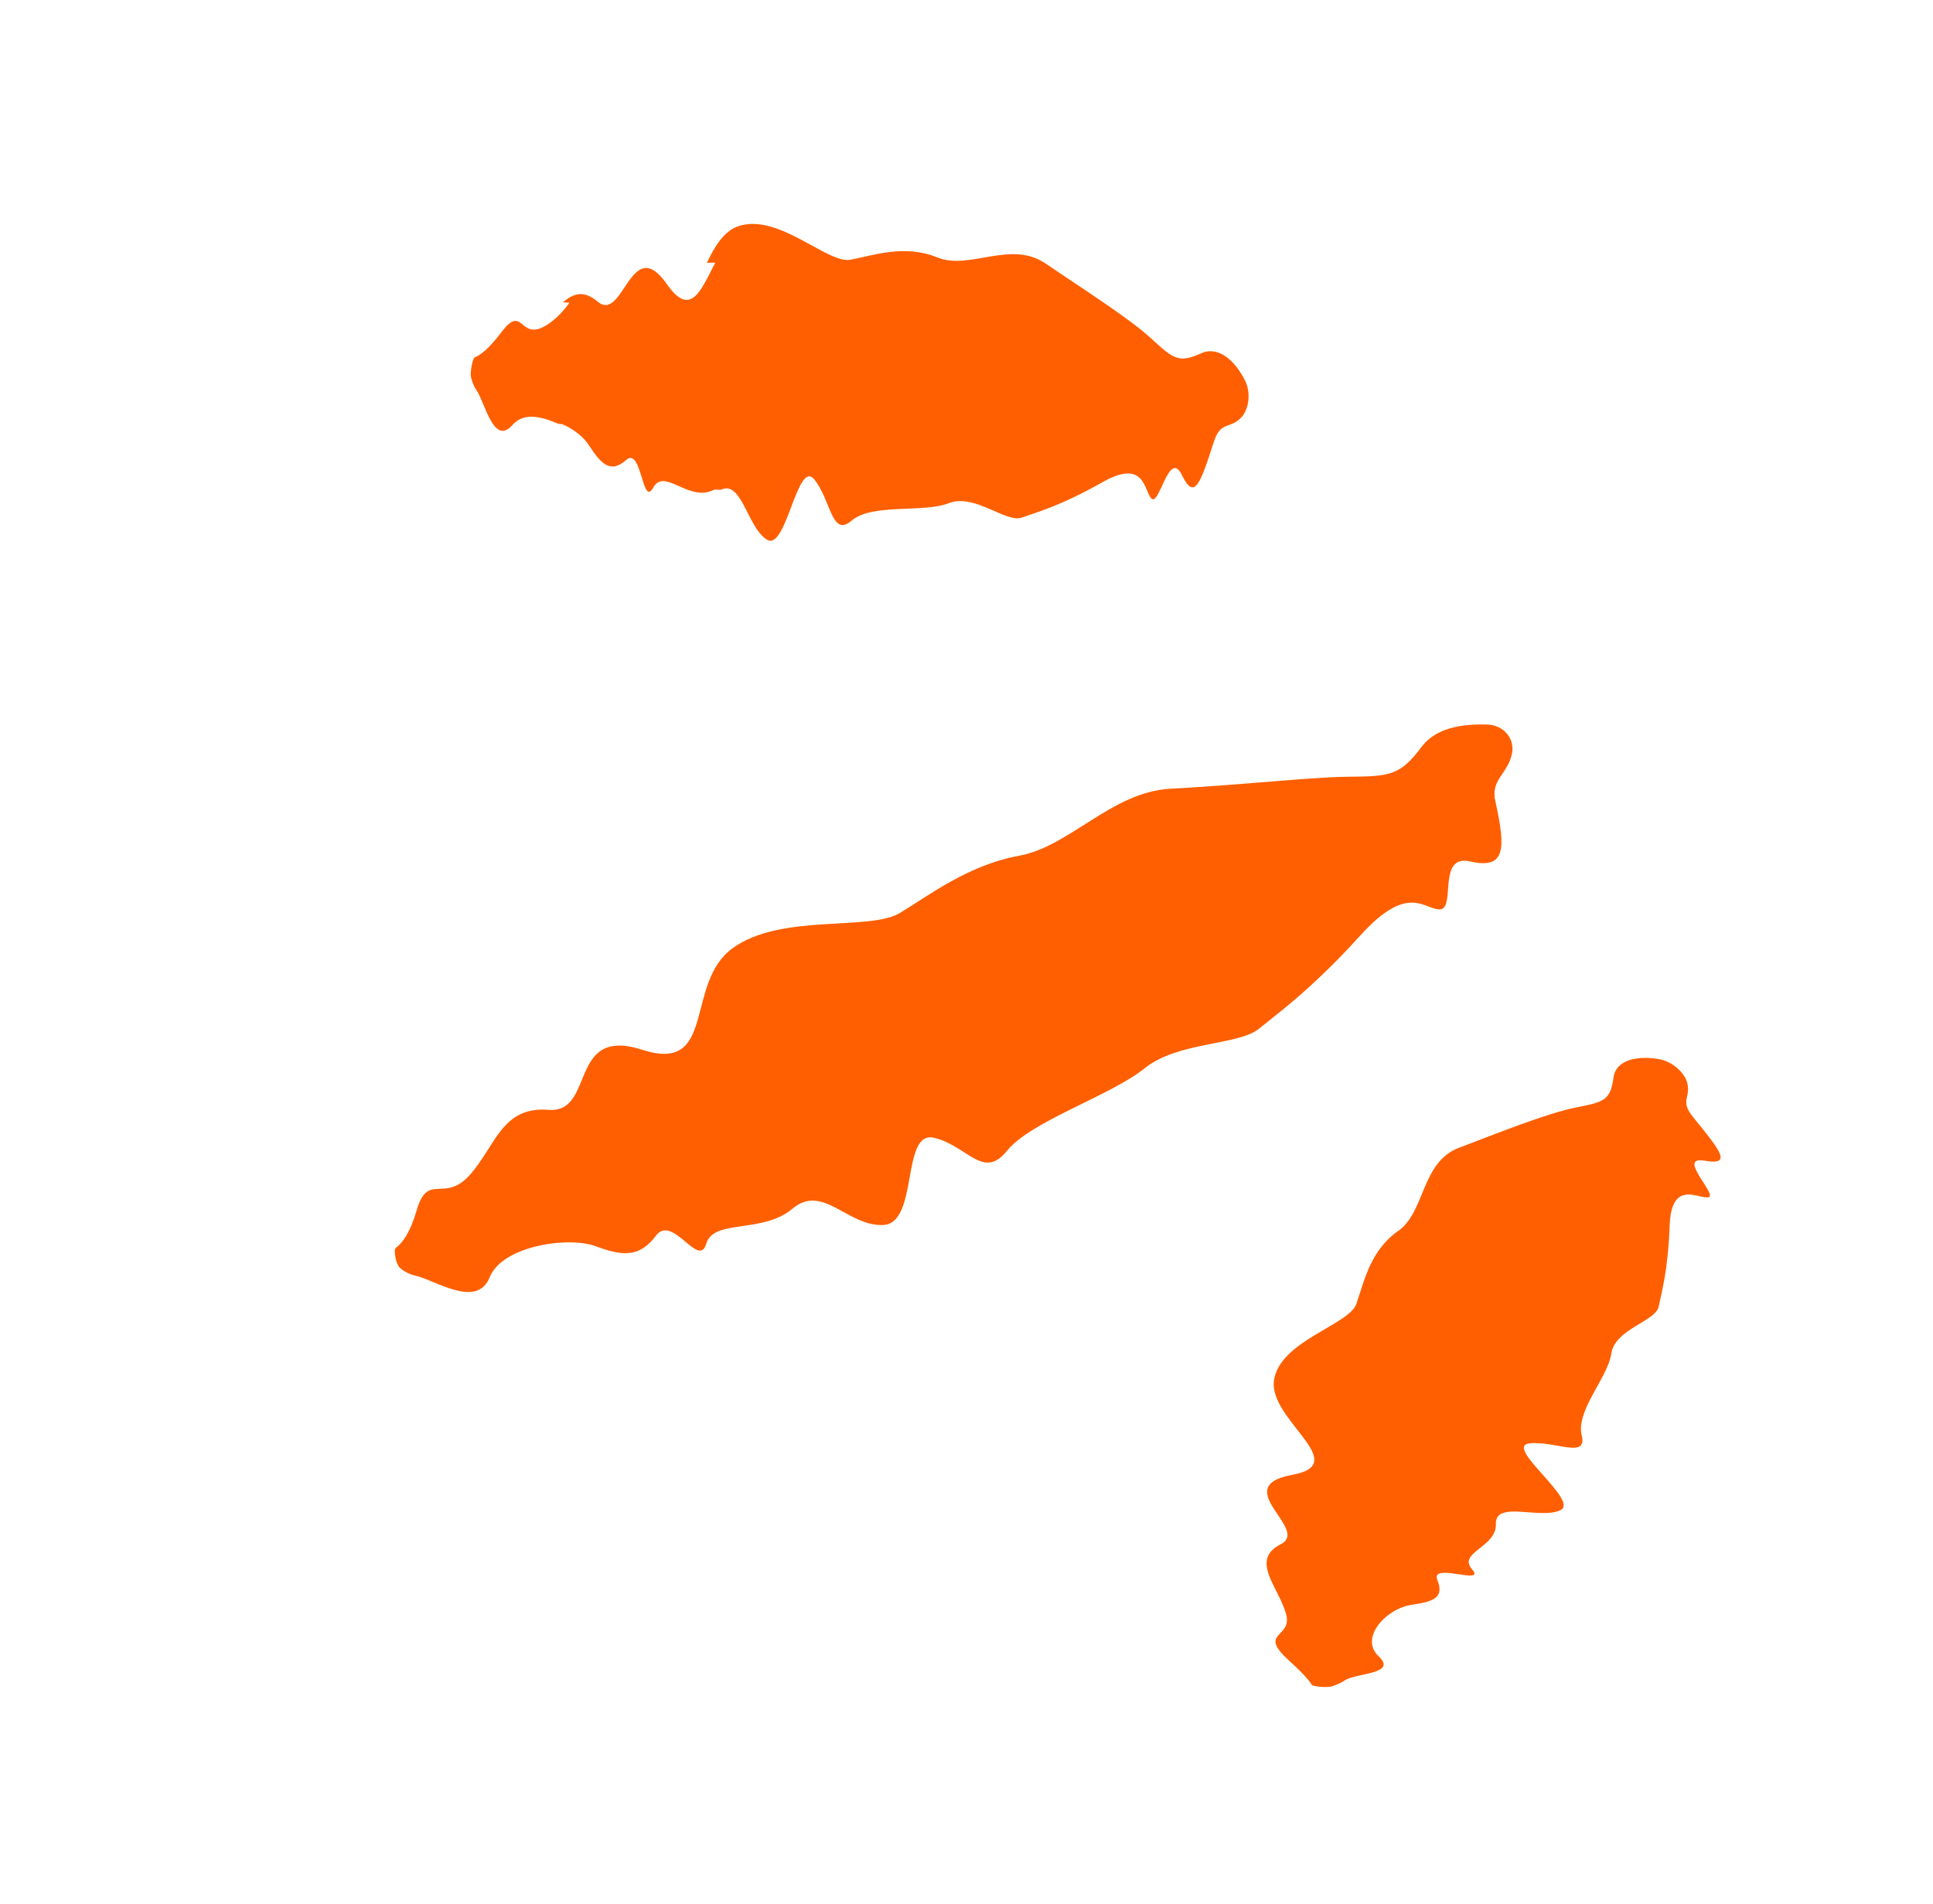
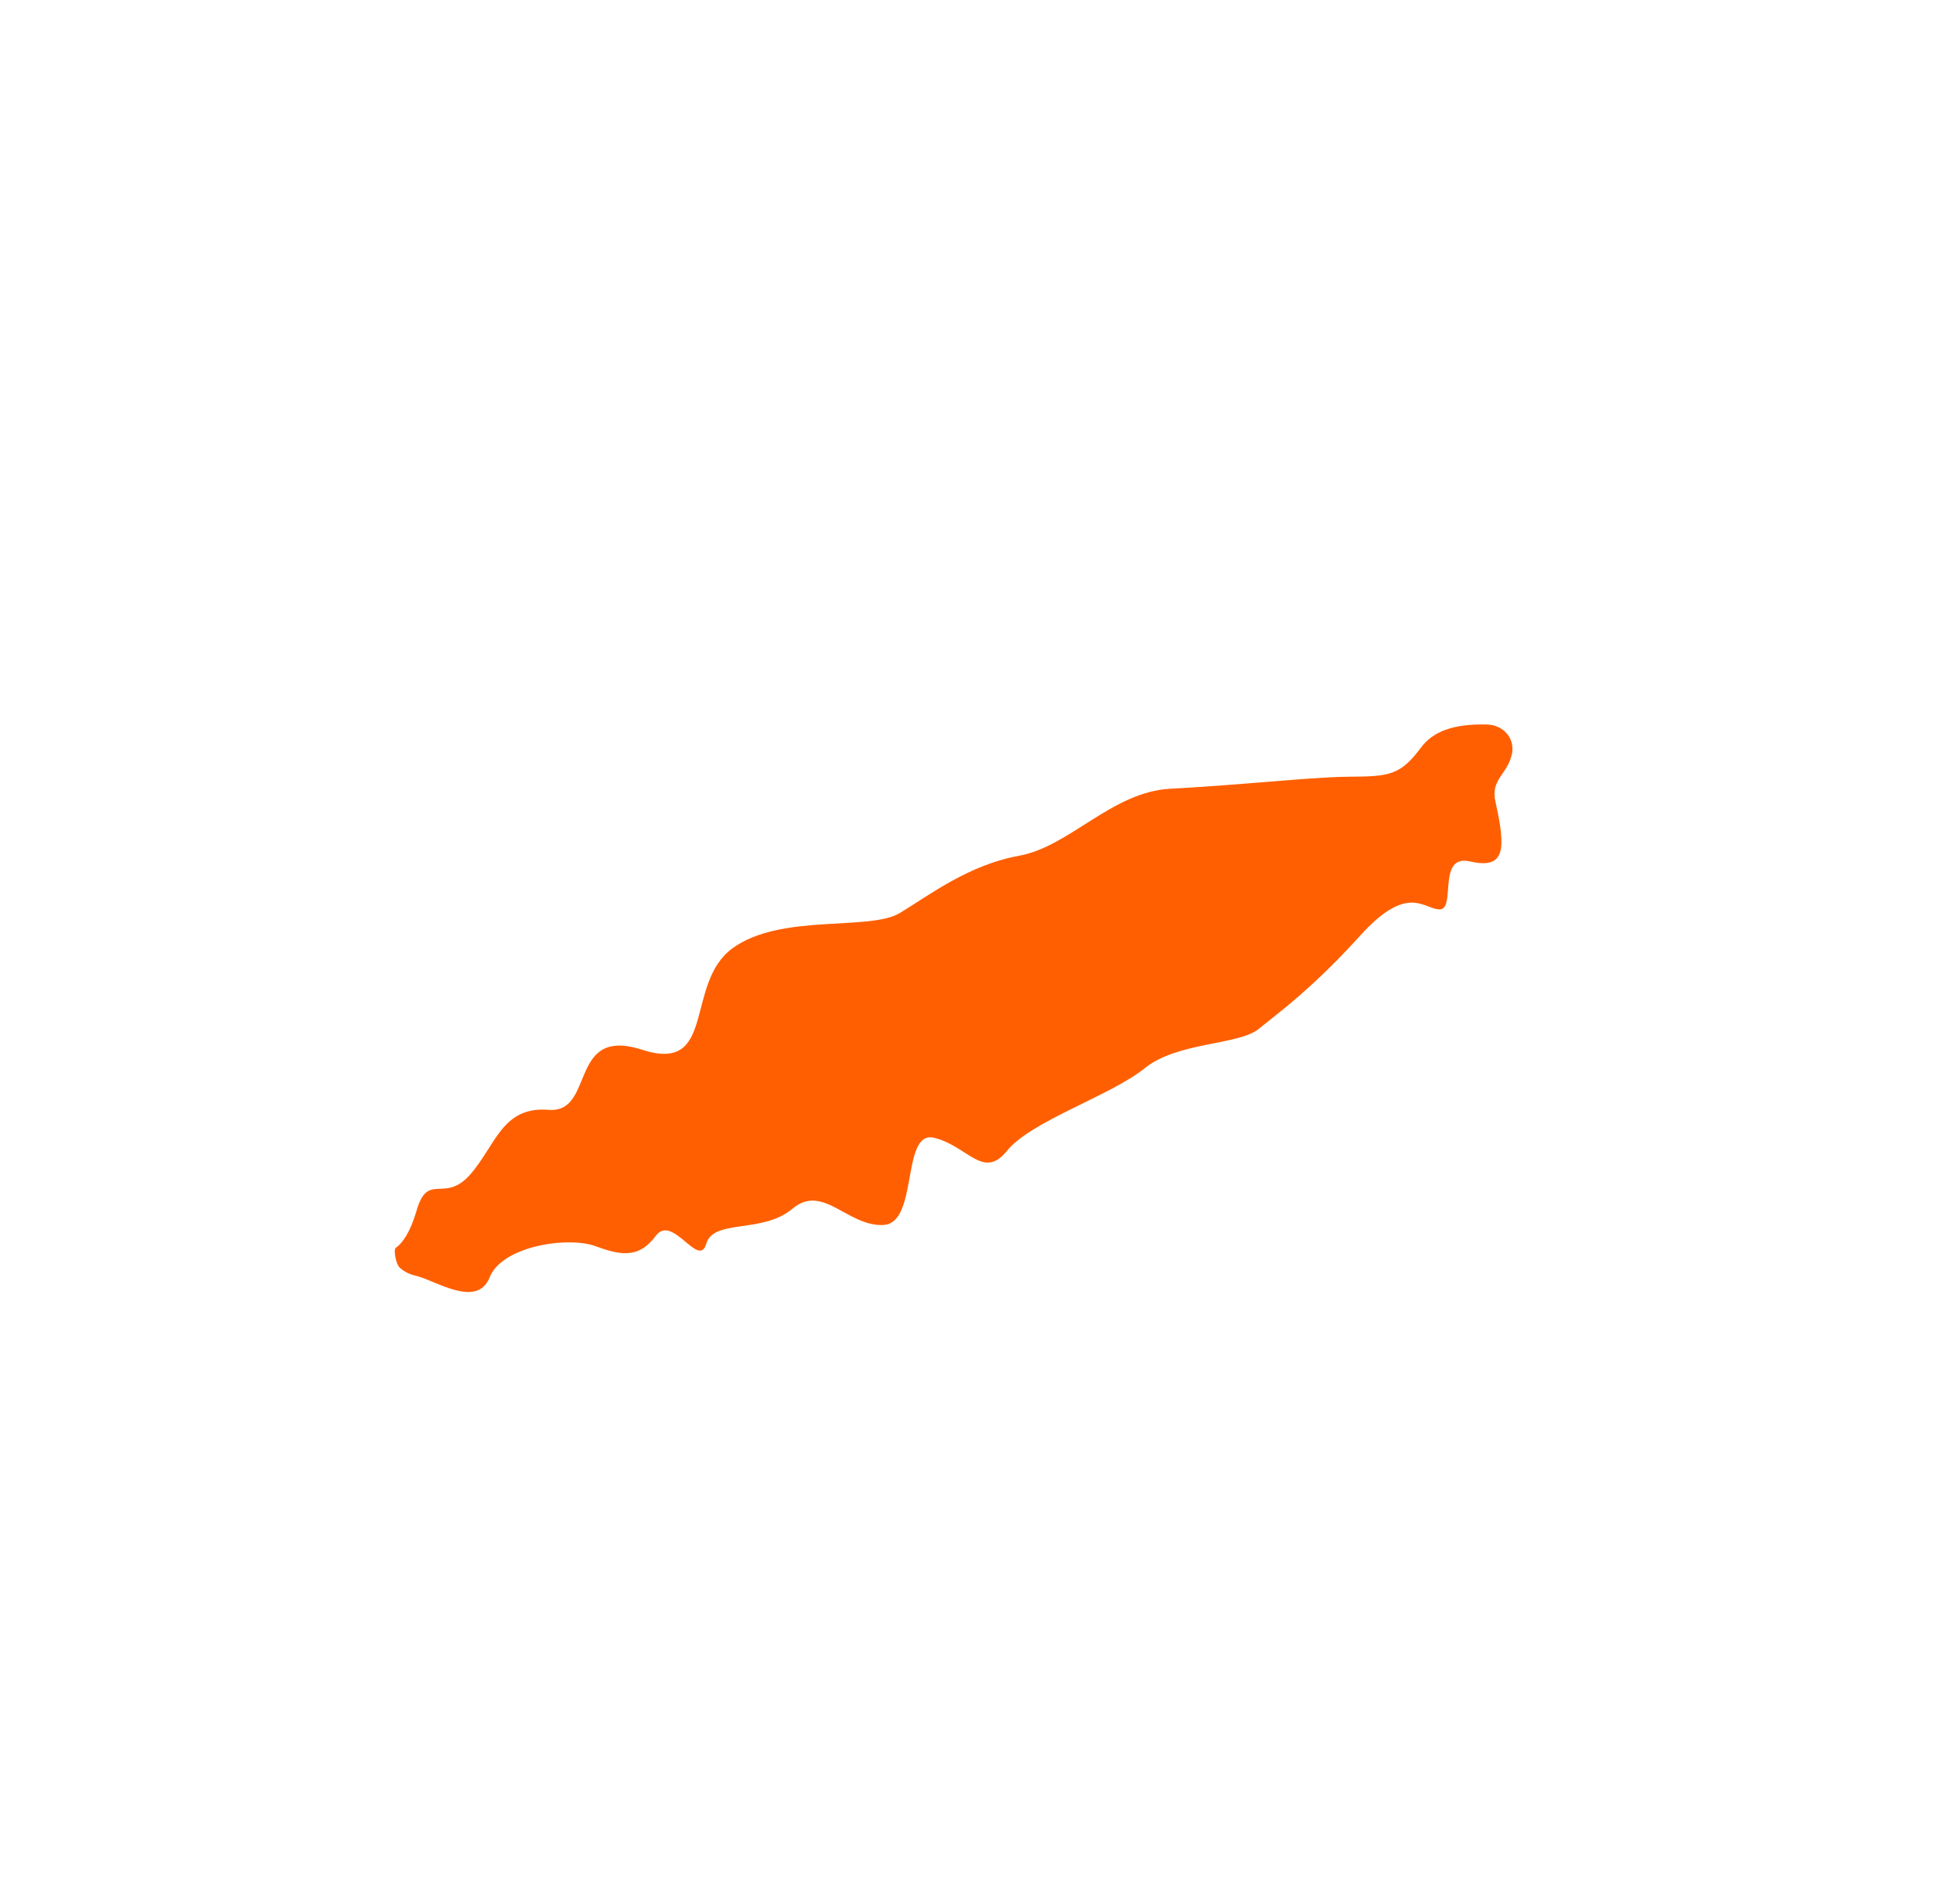
<svg xmlns="http://www.w3.org/2000/svg" width="67" height="66" viewBox="0 0 67 66" fill="none">
  <path d="M32.38 39.446C31.22 39.163 31.854 42.419 30.611 42.469C29.369 42.519 28.522 41.019 27.469 41.903C26.414 42.788 24.734 42.242 24.478 43.121C24.22 44.002 23.313 42.073 22.736 42.839C22.461 43.209 22.172 43.391 21.858 43.433C21.509 43.485 21.127 43.381 20.64 43.202C19.695 42.856 17.409 43.187 16.972 44.283C16.531 45.384 15.082 44.378 14.401 44.225C14.184 44.179 13.993 44.073 13.854 43.946C13.794 43.892 13.744 43.762 13.714 43.629C13.714 43.629 13.714 43.629 13.714 43.629C13.676 43.464 13.671 43.294 13.719 43.261C13.943 43.106 14.221 42.722 14.435 41.983C14.827 40.603 15.393 41.737 16.289 40.728C17.185 39.715 17.396 38.346 19.018 38.476C19.287 38.498 19.483 38.432 19.645 38.307C20.423 37.693 20.111 35.694 22.264 36.395C24.854 37.231 23.713 34.097 25.389 32.875C27.061 31.654 30.142 32.29 31.194 31.65C32.245 31.011 33.579 29.984 35.328 29.666C37.084 29.345 38.543 27.448 40.576 27.343C41.133 27.317 41.773 27.268 42.401 27.225C44.058 27.103 45.793 26.932 46.787 26.927C48.16 26.917 48.534 26.879 49.252 25.919C49.668 25.358 50.38 25.088 51.542 25.118C52.129 25.135 52.504 25.612 52.41 26.115C52.257 26.866 51.645 27.012 51.838 27.812C52.194 29.428 52.184 30.137 50.979 29.87C49.8 29.579 50.468 31.476 49.92 31.526C49.38 31.56 48.828 30.562 47.13 32.454C46.591 33.048 46.119 33.524 45.691 33.925C44.776 34.789 44.113 35.275 43.632 35.668C42.918 36.247 40.821 36.107 39.669 37.039C38.52 37.973 35.728 38.869 34.905 39.895C34.08 40.922 33.543 39.728 32.38 39.446Z" fill="#FF5F00" />
-   <path d="M28.223 16.619C27.629 15.898 27.256 19.14 26.578 18.707C25.911 18.288 25.708 16.653 25.003 16.972C24.958 16.994 24.8 16.961 24.754 16.979C24.733 16.986 24.713 16.994 24.692 17.004C23.851 17.386 23.02 16.206 22.641 16.907C22.26 17.608 22.242 15.477 21.709 15.944C21.175 16.411 20.86 16.129 20.409 15.431C20.219 15.137 19.861 14.859 19.474 14.7C19.452 14.709 19.38 14.688 19.358 14.694C18.707 14.416 18.149 14.301 17.76 14.736C17.108 15.482 16.805 13.93 16.514 13.526C16.425 13.4 16.365 13.239 16.325 13.075C16.307 13.006 16.317 12.867 16.339 12.733C16.339 12.733 16.339 12.733 16.339 12.733C16.366 12.566 16.414 12.405 16.453 12.39C16.643 12.316 16.948 12.09 17.361 11.539C18.135 10.512 17.99 11.773 18.844 11.329C19.243 11.118 19.556 10.753 19.738 10.493L19.508 10.482C19.862 10.178 20.229 10.044 20.707 10.452C21.615 11.223 21.859 8.045 23.122 9.86C23.942 11.031 24.298 10.058 24.792 9.104L24.502 9.113C24.756 8.571 25.075 8.032 25.56 7.853C26.954 7.345 28.686 9.16 29.478 9.005C30.281 8.849 31.363 8.466 32.488 8.924C33.606 9.381 35.028 8.309 36.243 9.137C37.455 9.964 39.145 11.034 39.907 11.739C40.672 12.443 40.855 12.603 41.644 12.243C42.099 12.037 42.693 12.293 43.149 13.181C43.38 13.628 43.281 14.223 43.005 14.493C42.601 14.888 42.31 14.589 42.07 15.326C41.594 16.799 41.397 17.363 40.963 16.464C40.523 15.565 40.189 17.533 39.918 17.29C39.649 17.047 39.71 15.876 38.23 16.708C36.753 17.543 35.965 17.747 35.419 17.944C34.873 18.142 33.776 17.094 32.886 17.444C32.001 17.791 30.231 17.441 29.522 18.047C28.82 18.651 28.809 17.342 28.223 16.619Z" fill="#FF5F00" />
-   <path d="M53.007 50.04C52.111 50.15 54.767 52.034 54.086 52.355C53.401 52.688 51.823 52.008 51.849 52.831C51.881 53.646 50.513 53.814 51.021 54.403C51.532 54.985 49.572 54.148 49.818 54.768C50.067 55.384 49.706 55.526 48.91 55.639C48.647 55.68 48.361 55.806 48.119 55.991C47.623 56.366 47.319 56.978 47.781 57.416C48.468 58.058 46.967 57.986 46.587 58.272C46.471 58.347 46.317 58.414 46.158 58.465C46.091 58.486 45.953 58.49 45.817 58.482C45.817 58.482 45.817 58.482 45.817 58.482C45.648 58.472 45.483 58.444 45.464 58.408C45.37 58.239 45.111 57.958 44.582 57.478C43.618 56.548 44.866 56.803 44.556 55.884C44.379 55.325 43.98 54.797 43.912 54.336C43.865 54.029 43.967 53.753 44.387 53.539C45.426 53.026 42.591 51.553 44.761 51.135C46.923 50.761 43.967 49.228 44.157 47.86C44.352 46.487 46.757 45.937 47.013 45.205C47.091 44.98 47.165 44.722 47.258 44.452C47.471 43.831 47.784 43.149 48.455 42.68C49.41 42.017 49.249 40.292 50.571 39.791C51.889 39.29 53.646 38.586 54.62 38.396C55.595 38.204 55.821 38.154 55.928 37.344C55.989 36.879 56.504 36.566 57.471 36.711C57.958 36.784 58.402 37.191 58.485 37.555C58.607 38.088 58.21 38.146 58.697 38.744C59.672 39.939 60.038 40.407 59.07 40.238C58.102 40.071 59.555 41.437 59.217 41.507C58.879 41.577 57.939 40.874 57.873 42.473C57.814 44.069 57.597 44.772 57.492 45.295C57.39 45.812 55.977 46.068 55.85 46.926C55.757 47.554 55.121 48.339 54.887 49.049C54.804 49.3 54.769 49.542 54.823 49.76C55.033 50.595 53.899 49.942 53.007 50.04Z" fill="#FF5F00" />
</svg>